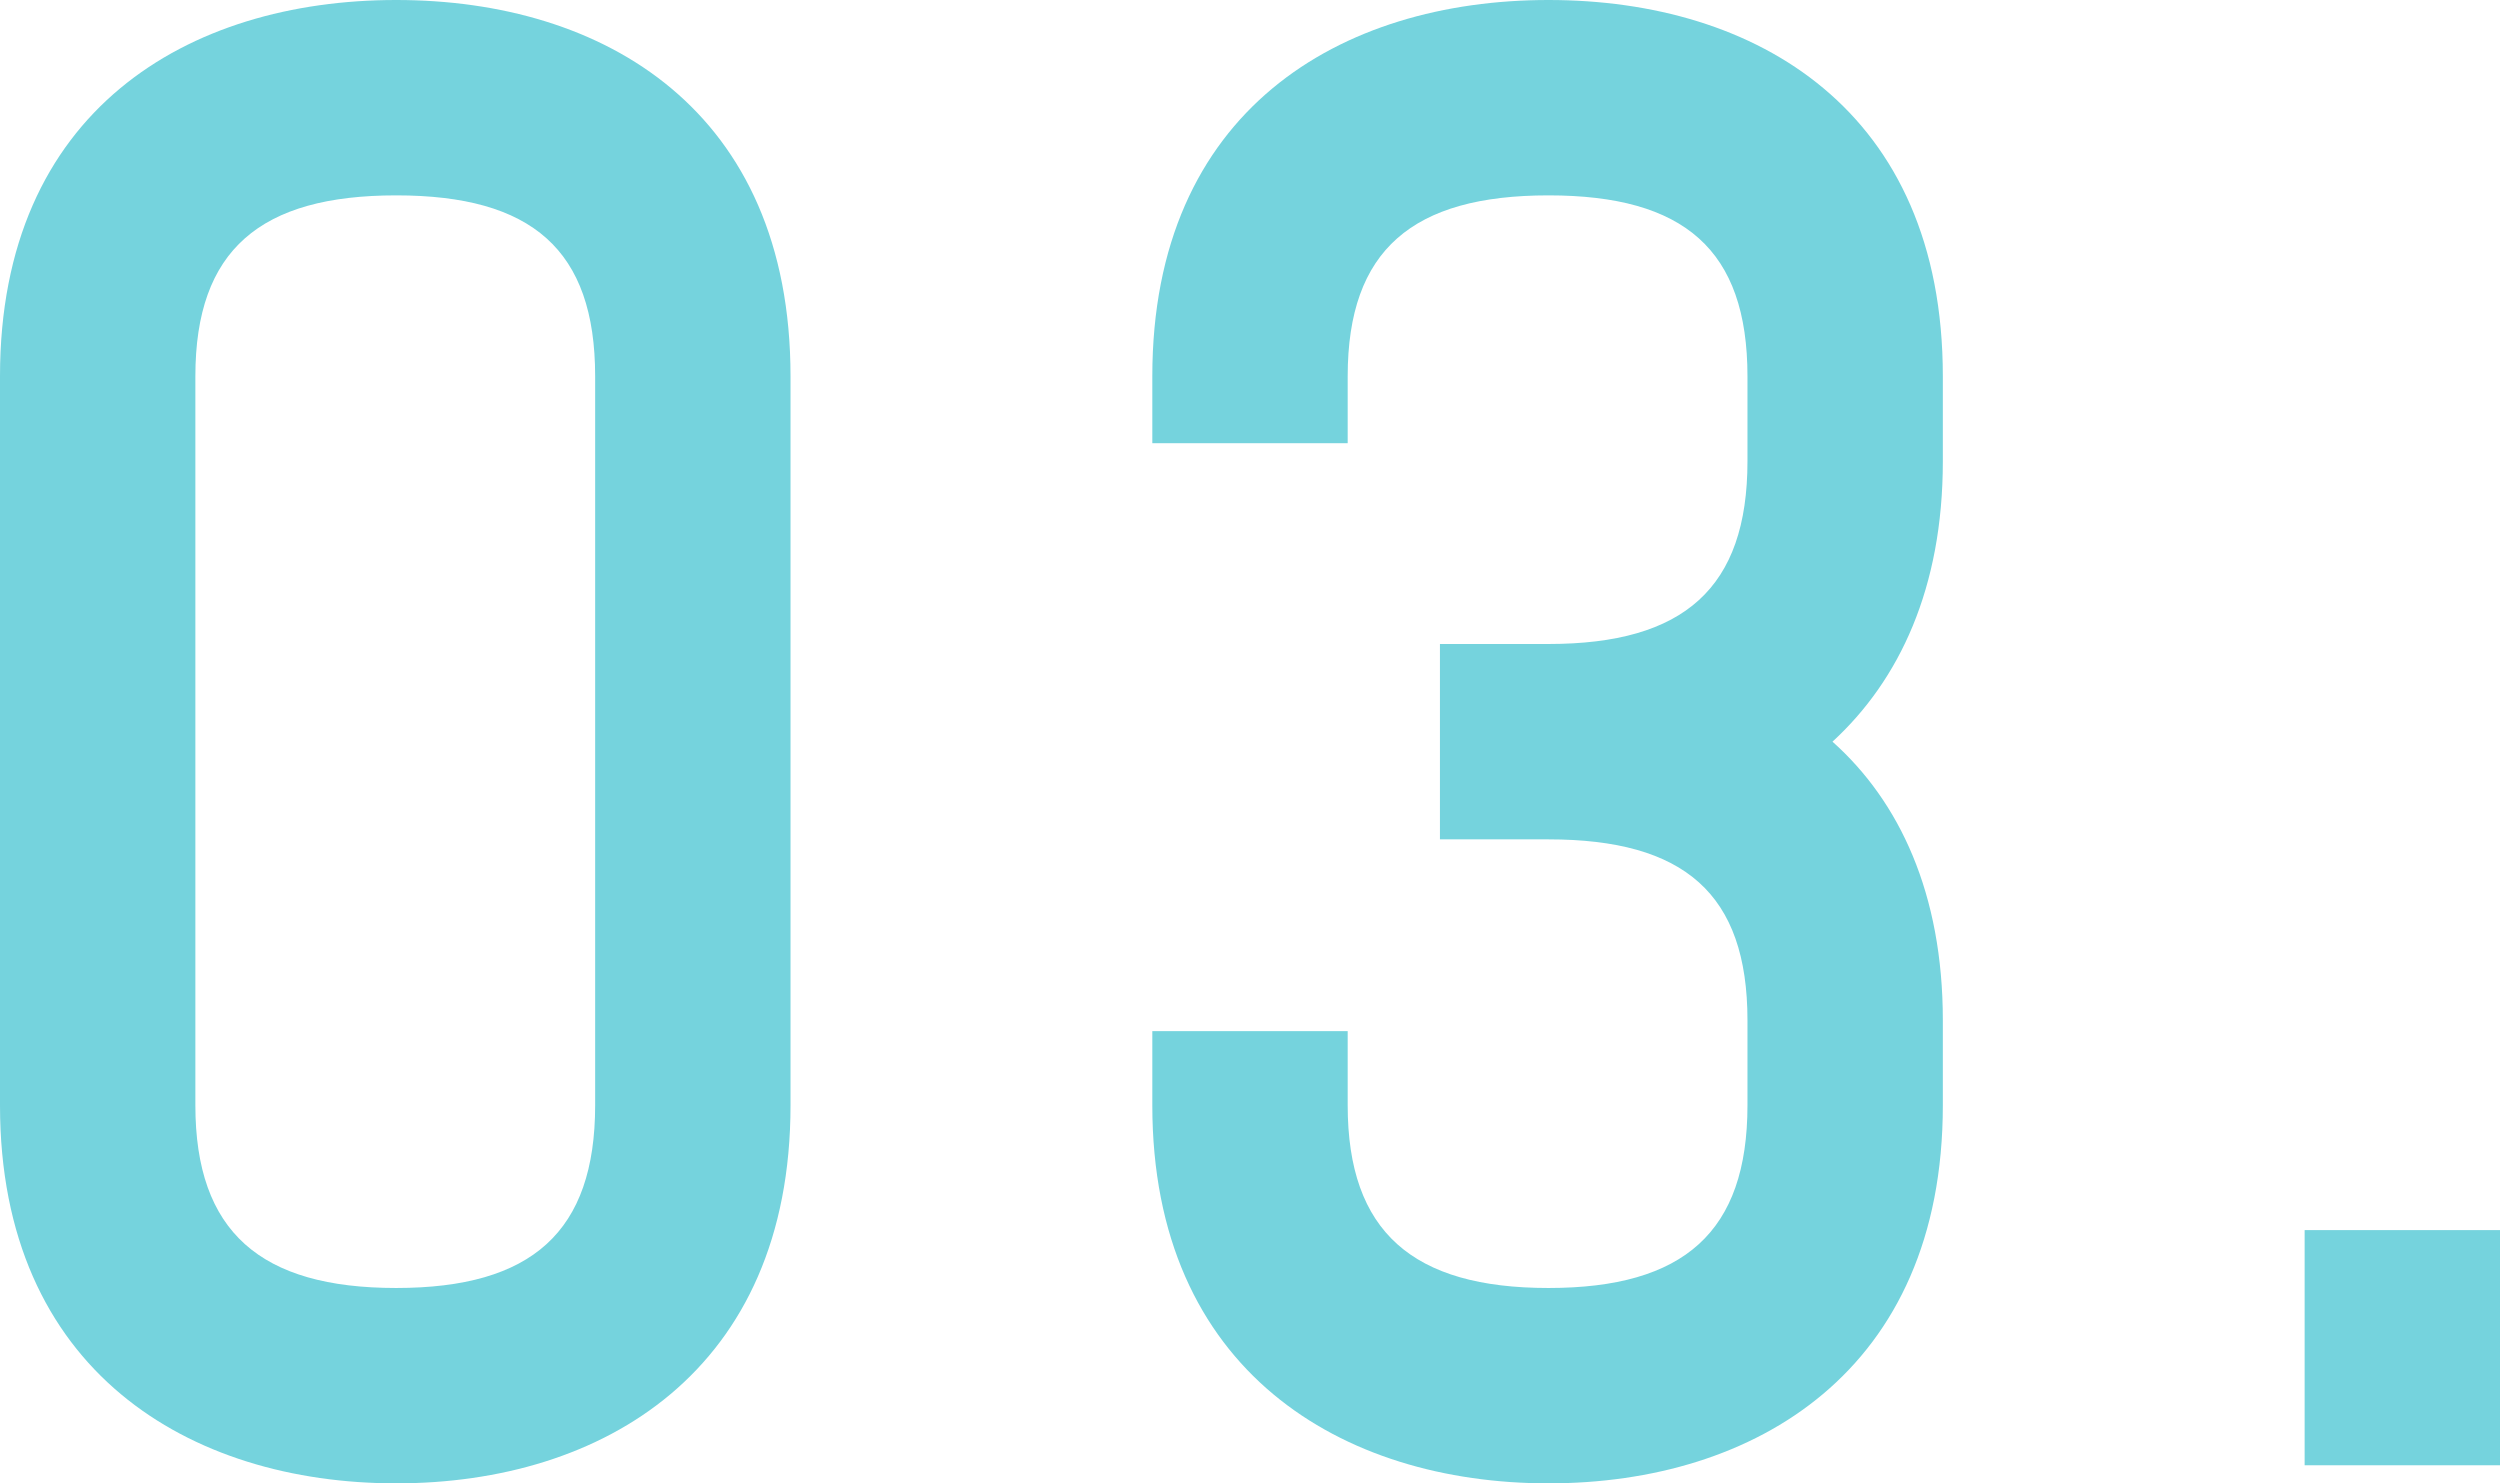
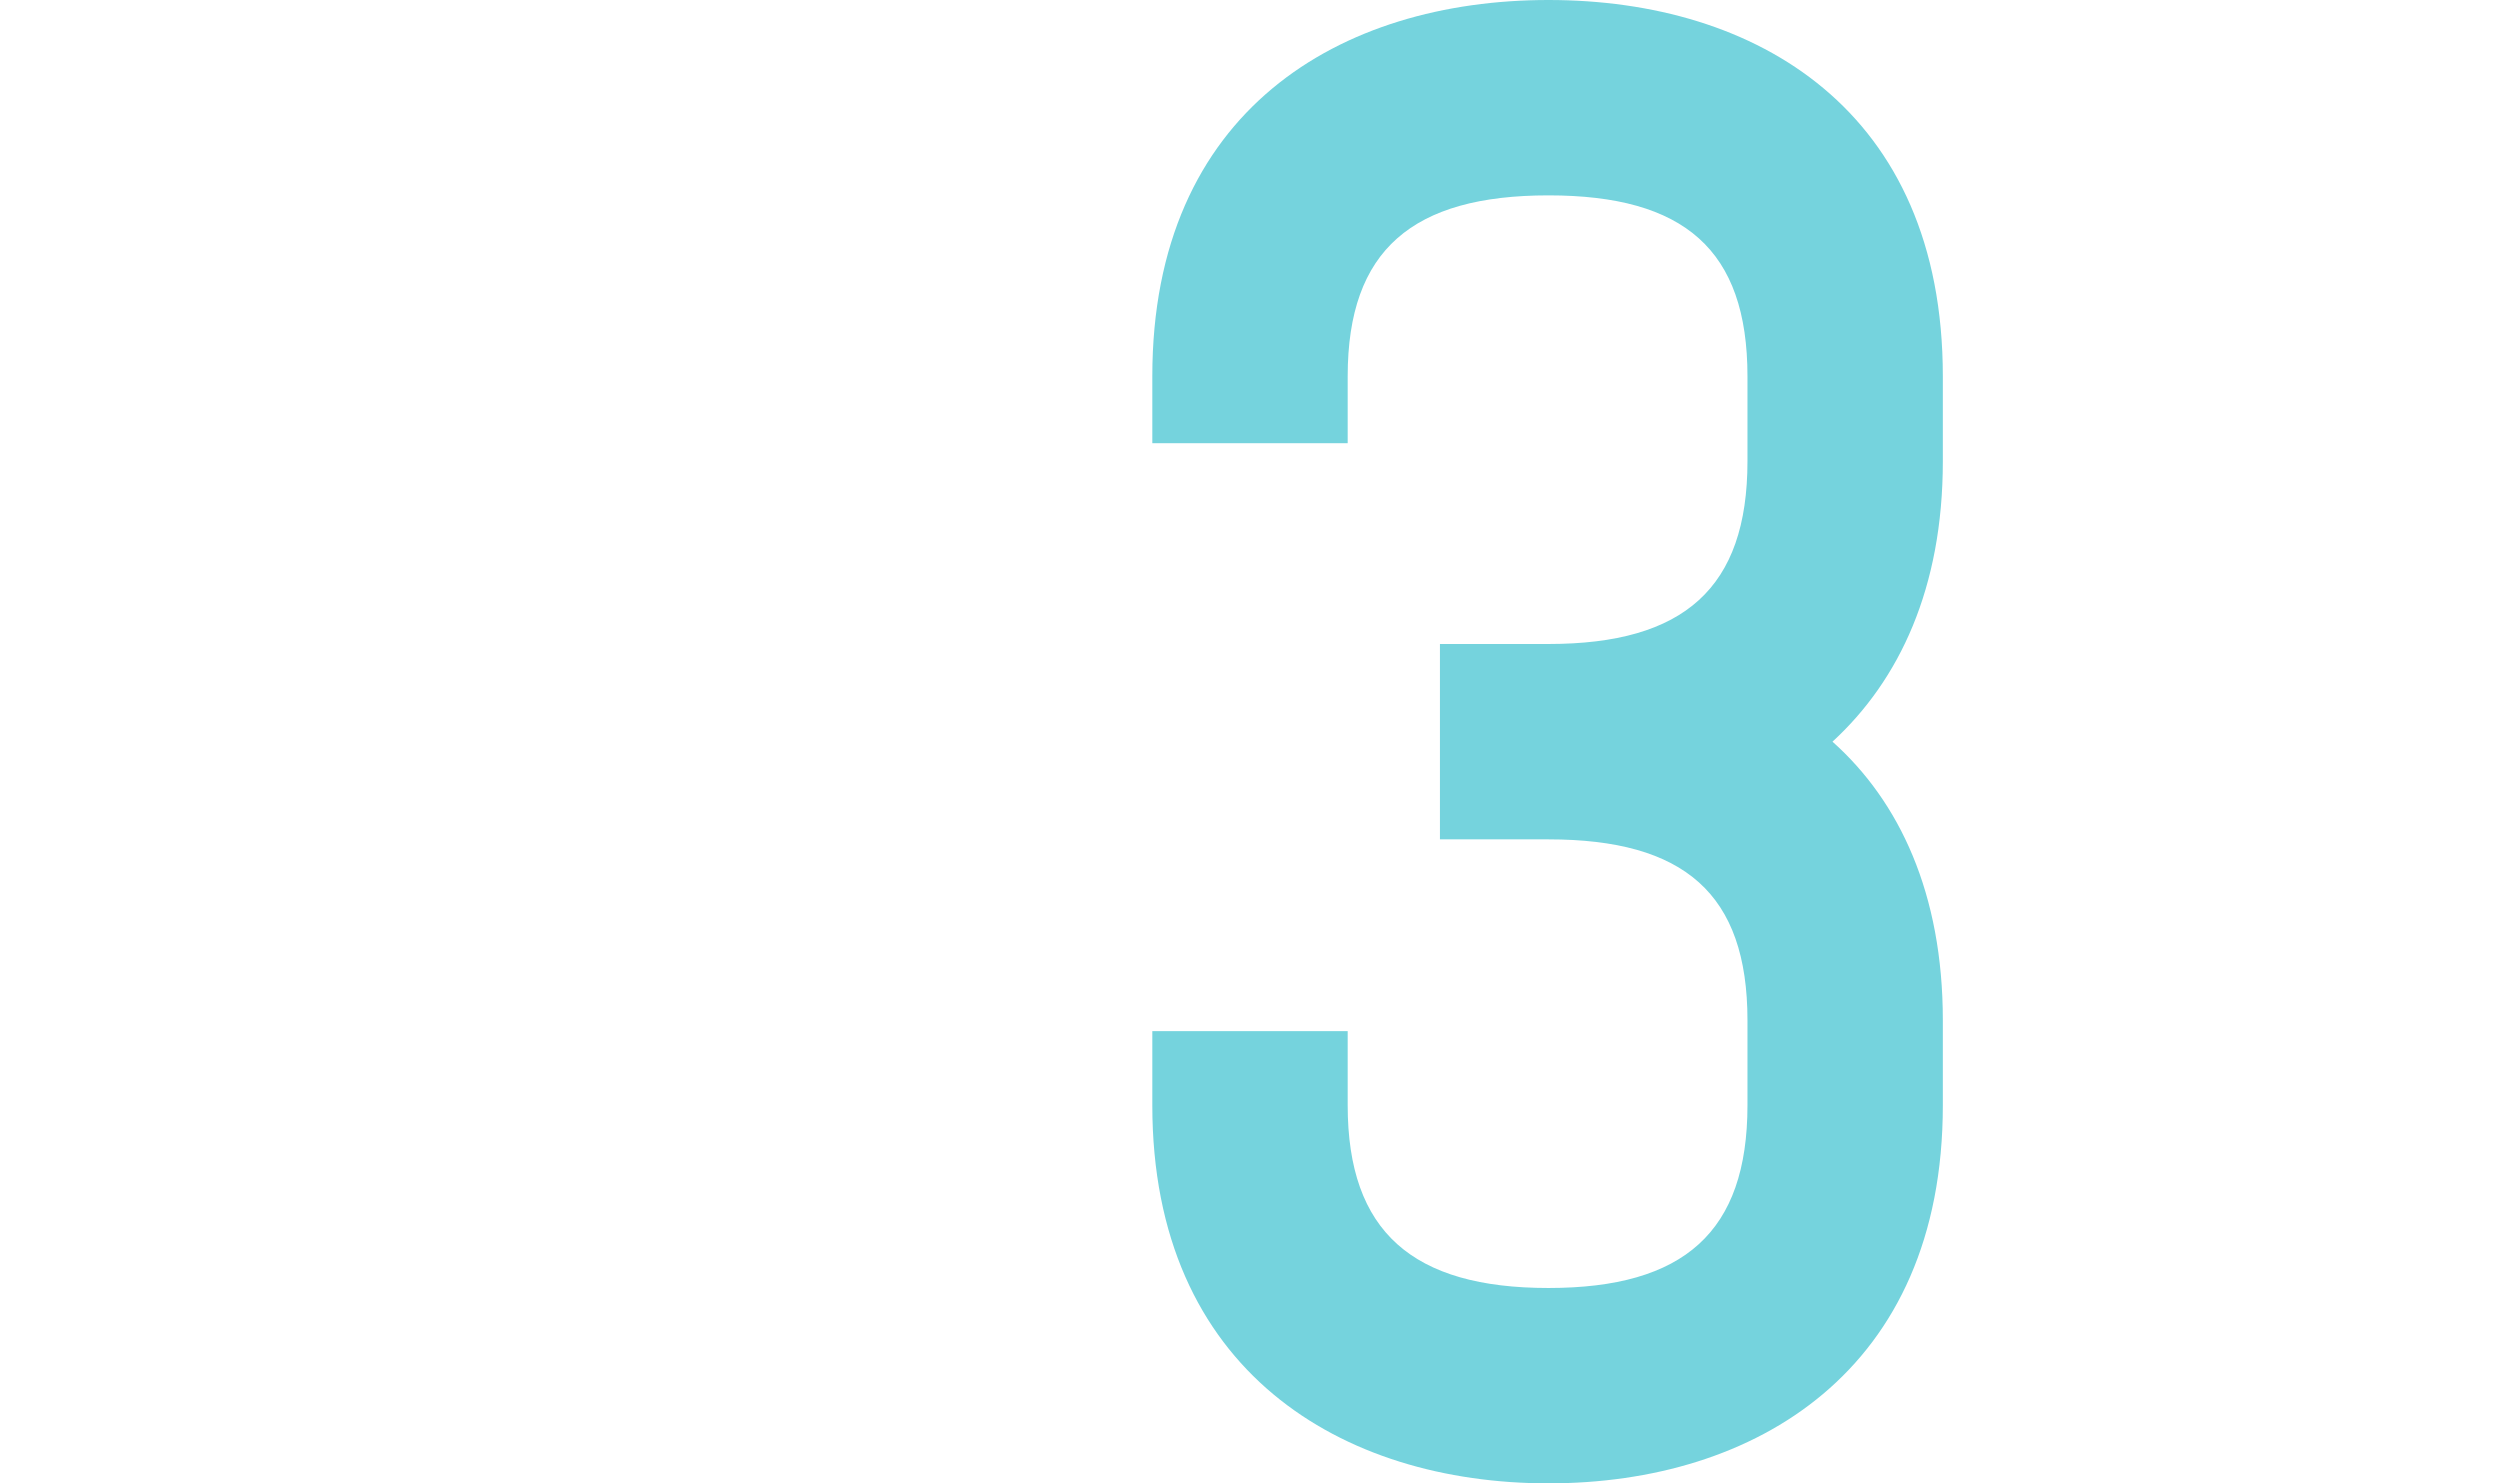
<svg xmlns="http://www.w3.org/2000/svg" viewBox="0 0 193.48 114.8" width="193.48" height="114.8">
  <defs>
    <style>.d{fill:#75d3dd;}</style>
  </defs>
  <g id="a" />
  <g id="b">
    <g id="c">
      <g>
-         <path class="d" d="M61.18,29.12v56.42c0,20.58-14.56,29.26-30.52,29.26S0,106.12,0,85.54V29.12C0,8.54,14.56,0,30.66,0s30.52,8.54,30.52,29.12Zm-15.12,0c0-9.8-4.9-14-15.4-14s-15.54,4.2-15.54,14v56.42c0,9.8,5.04,14.14,15.54,14.14s15.4-4.34,15.4-14.14V29.12Z" />
        <path class="d" d="M150.36,29.12v6.58c0,9.8-3.36,16.94-8.54,21.7,5.18,4.62,8.54,11.76,8.54,21.56v6.58c0,20.58-14.56,29.26-30.52,29.26s-30.66-8.68-30.66-29.26v-5.74h15.12v5.74c0,9.8,5.04,14.14,15.54,14.14s15.4-4.34,15.4-14.14v-6.58c0-9.8-4.9-14-15.4-14h-8.4v-15.12h8.4c10.5,0,15.4-4.34,15.4-14.14v-6.58c0-9.8-4.9-14-15.4-14s-15.54,4.2-15.54,14v5.18h-15.12v-5.18c0-20.58,14.56-29.12,30.66-29.12s30.52,8.54,30.52,29.12Z" />
-         <path class="d" d="M193.48,113.4h-15.12v-18.2h15.12v18.2Z" />
+         <path class="d" d="M193.48,113.4v-18.2h15.12v18.2Z" />
      </g>
    </g>
  </g>
</svg>